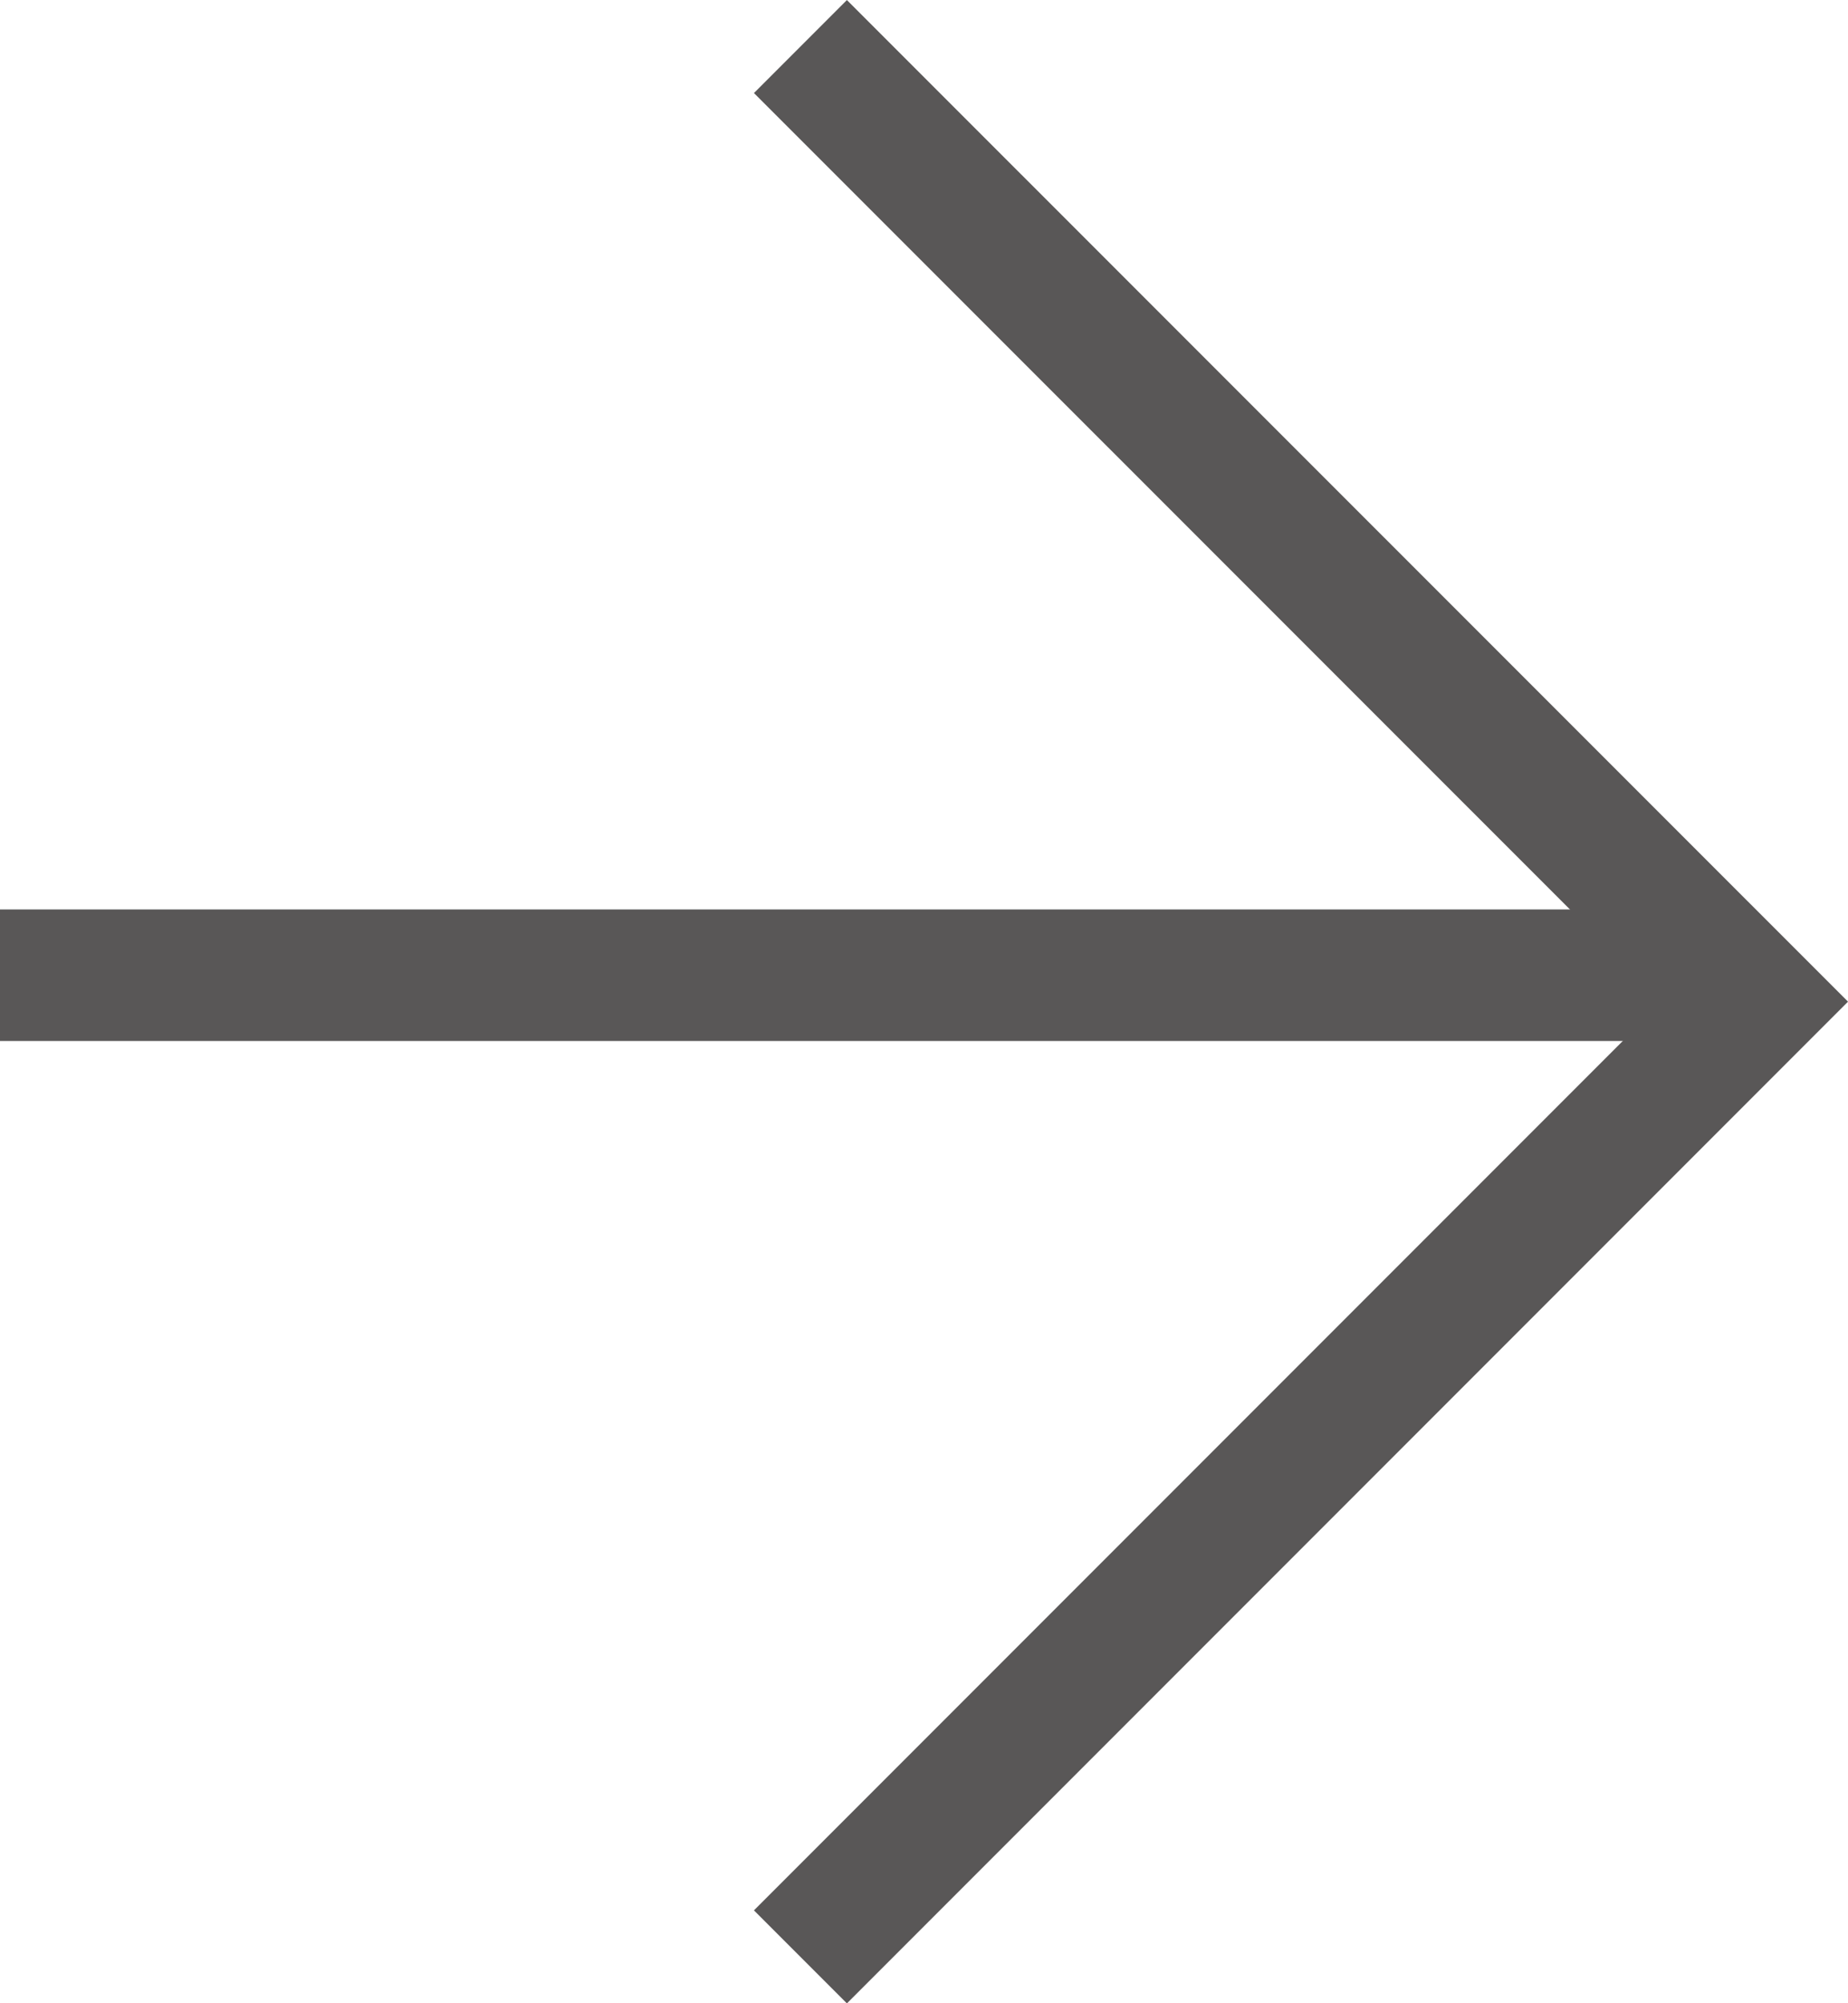
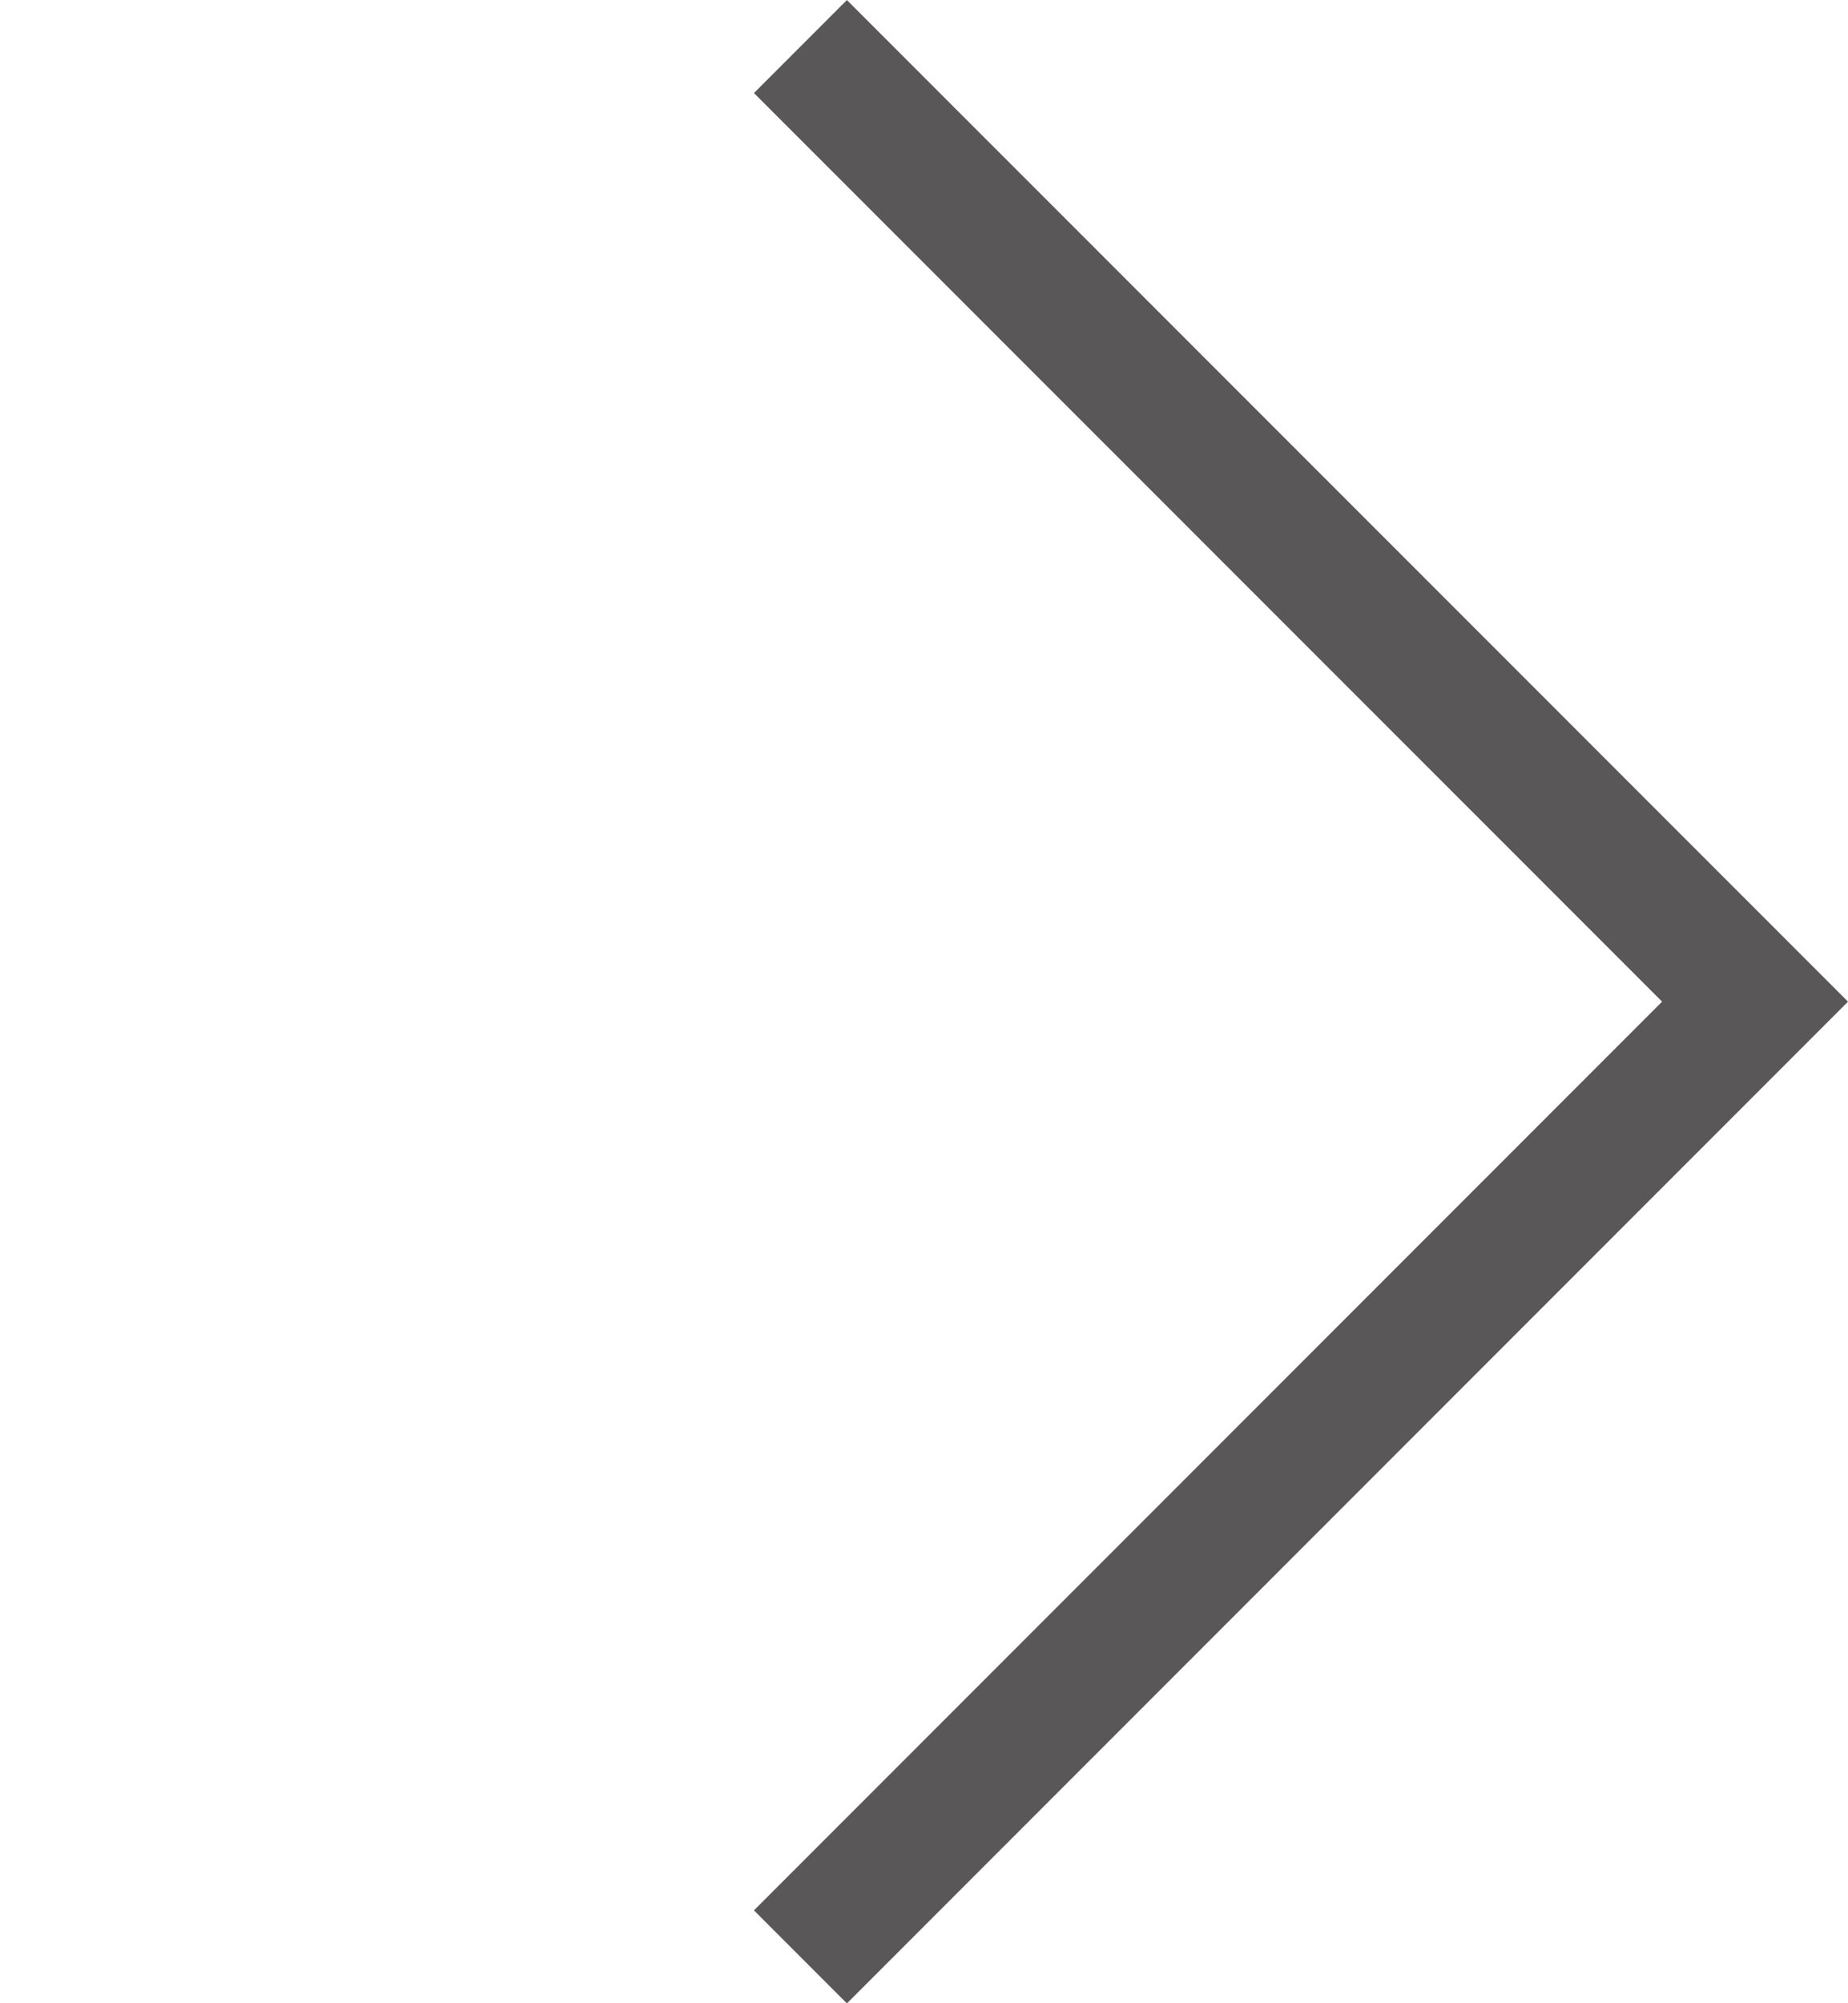
<svg xmlns="http://www.w3.org/2000/svg" width="14.058" height="15.23" viewBox="0 0 14.058 15.23">
  <g id="グループ_39" data-name="グループ 39" transform="translate(0 0.354)">
-     <path id="パス_279" data-name="パス 279" d="M0,0H12.772" transform="translate(0 7.06)" fill="none" stroke="#595757" stroke-width="1" />
    <path id="パス_281" data-name="パス 281" d="M0,0,7.262,7.261,0,14.523" transform="translate(6.089)" fill="none" stroke="#595757" stroke-width="1" />
  </g>
</svg>